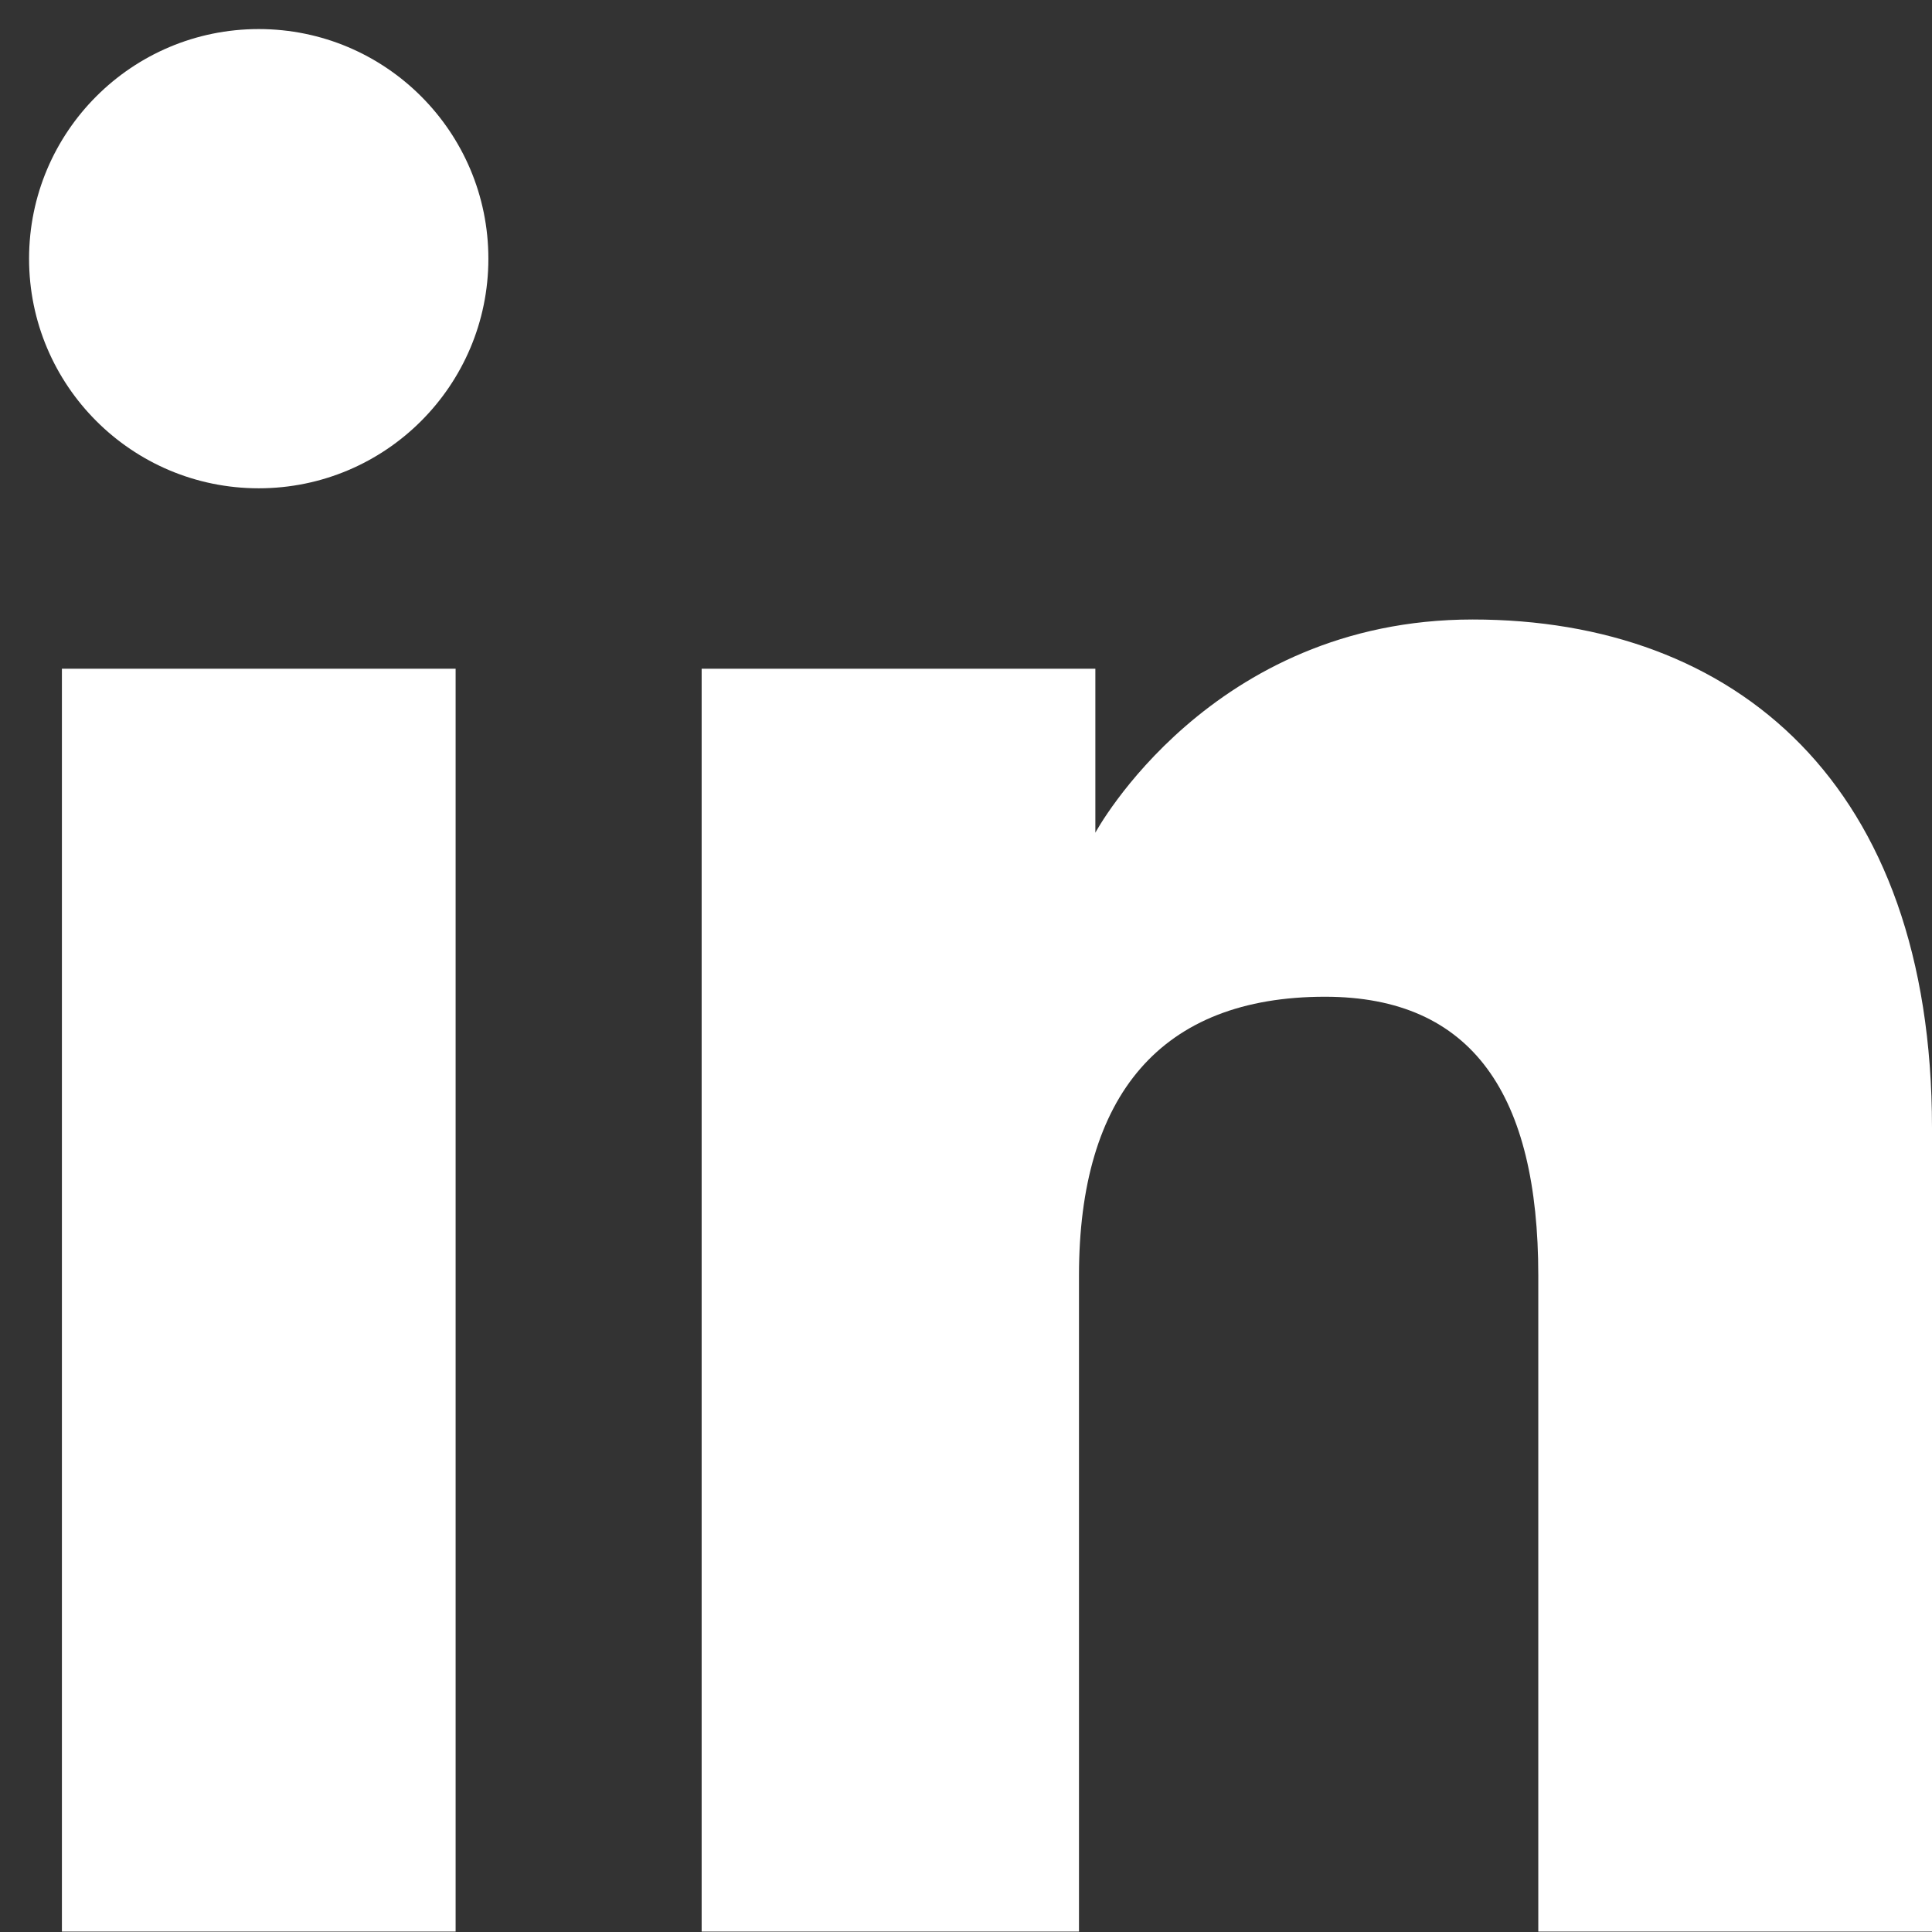
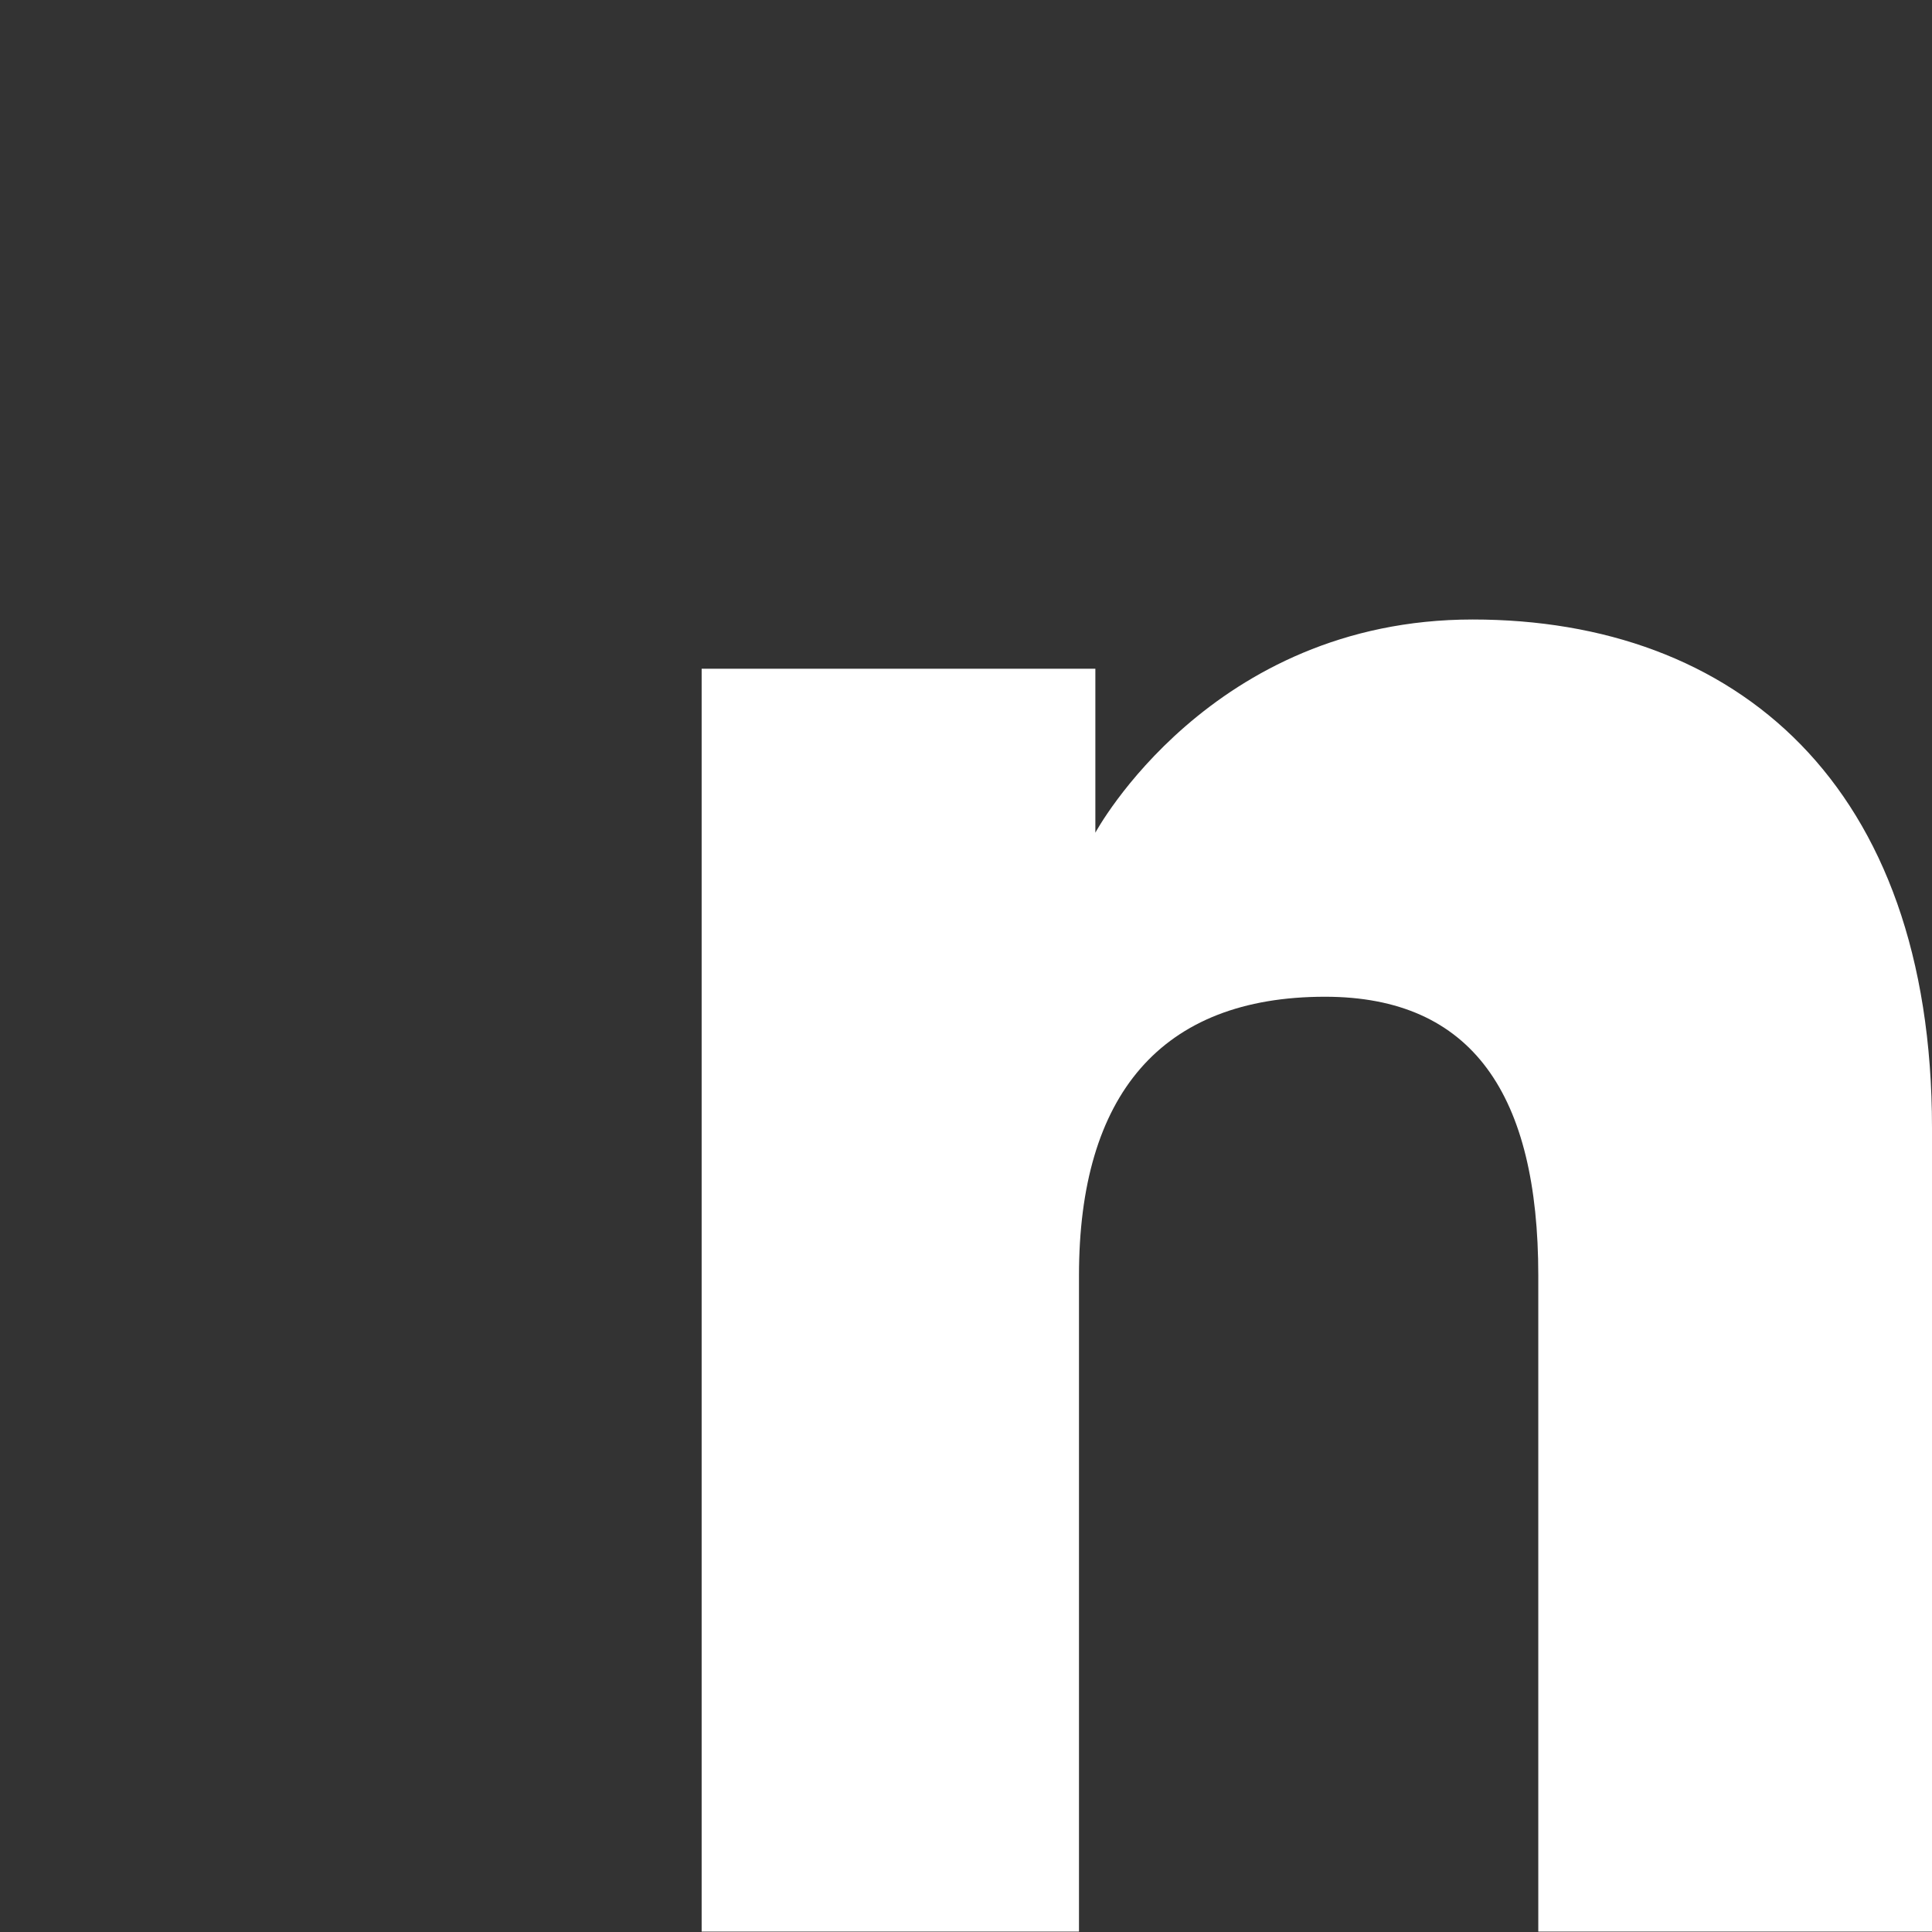
<svg xmlns="http://www.w3.org/2000/svg" width="23" height="23" viewBox="0 0 23 23" fill="none">
  <rect x="0" y="0" width="23" height="23" fill="#333333" stroke="none" />
-   <path d="M5.424 7.961H0.737V22.995H5.424V7.961Z" fill="white" />
-   <path d="M3.08 5.813C4.59 5.813 5.814 4.589 5.814 3.08C5.814 1.57 4.59 0.346 3.08 0.346C1.57 0.346 0.346 1.57 0.346 3.08C0.346 4.589 1.57 5.813 3.08 5.813Z" fill="white" />
  <path d="M12.845 15.185C12.845 13.037 13.821 11.866 15.774 11.866C17.532 11.866 18.313 13.037 18.313 15.185C18.313 17.333 18.313 22.995 18.313 22.995H23C23 22.995 23 17.528 23 13.428C23 9.328 20.657 7.375 17.532 7.375C14.407 7.375 13.04 9.913 13.04 9.913V7.961H8.353V22.995H12.845C12.845 23.19 12.845 17.528 12.845 15.185Z" fill="white" />
</svg>